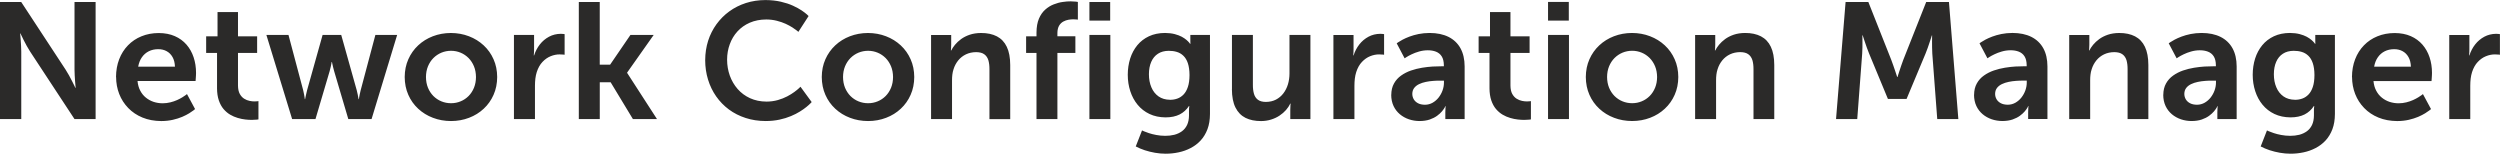
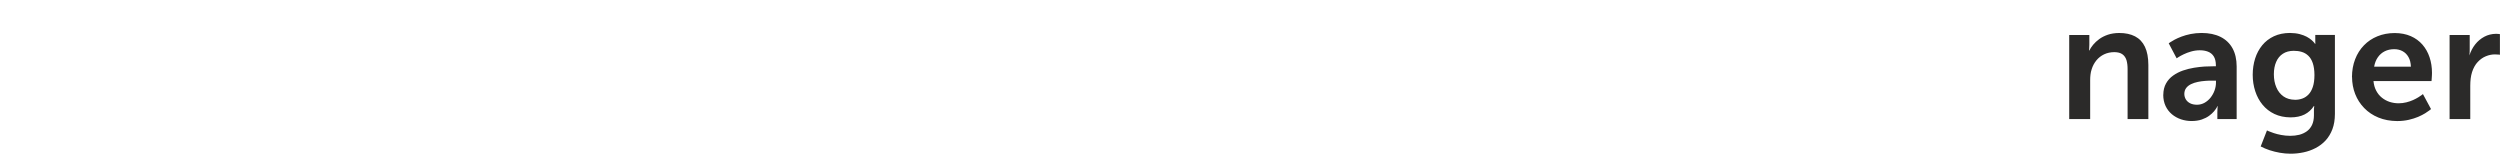
<svg xmlns="http://www.w3.org/2000/svg" xml:space="preserve" width="256.692mm" height="15.782mm" style="shape-rendering:geometricPrecision; text-rendering:geometricPrecision; image-rendering:optimizeQuality; fill-rule:evenodd; clip-rule:evenodd" viewBox="0 0 105.69 6.498">
  <defs>
    <style type="text/css">
   
    .fil0 {fill:#2B2A29;fill-rule:nonzero}
   
  </style>
  </defs>
  <g id="Layer_x0020_1">
    <g id="_260297712">
-       <path id="_260297832" class="fil0" d="M-0 5.034l0.899 0 0 -2.852c0,-0.076 -0.002,-0.156 -0.008,-0.244 -0.005,-0.087 -0.01,-0.17 -0.016,-0.25 -0.006,-0.079 -0.012,-0.144 -0.016,-0.194 -0.006,-0.051 -0.008,-0.078 -0.008,-0.079l0.014 0c0.001,0.001 0.013,0.028 0.038,0.079 0.024,0.052 0.057,0.117 0.096,0.198 0.041,0.079 0.085,0.163 0.132,0.25 0.049,0.087 0.096,0.167 0.144,0.241l1.875 2.852 0.892 0 0 -4.95 -0.892 0 0 2.859c0,0.074 0.003,0.156 0.008,0.243 0.005,0.088 0.01,0.171 0.016,0.25 0.007,0.08 0.012,0.145 0.017,0.195 0.005,0.051 0.007,0.077 0.007,0.079l-0.014 0c0,-0.002 -0.013,-0.028 -0.037,-0.08 -0.024,-0.051 -0.057,-0.116 -0.098,-0.196 -0.041,-0.079 -0.085,-0.163 -0.132,-0.25 -0.049,-0.087 -0.096,-0.167 -0.144,-0.241l-1.876 -2.859 -0.899 0 0 4.95zm4.908 -1.778c0.001,0.254 0.045,0.494 0.132,0.717 0.088,0.224 0.215,0.422 0.381,0.593 0.166,0.172 0.366,0.306 0.601,0.403 0.236,0.098 0.501,0.146 0.796,0.149 0.178,-0.001 0.34,-0.019 0.489,-0.053 0.148,-0.034 0.28,-0.076 0.396,-0.125 0.116,-0.05 0.215,-0.101 0.296,-0.151 0.08,-0.05 0.142,-0.092 0.184,-0.125 0.043,-0.035 0.064,-0.052 0.064,-0.053l-0.342 -0.634c0,0.001 -0.017,0.015 -0.051,0.041 -0.035,0.026 -0.083,0.058 -0.145,0.096 -0.062,0.038 -0.136,0.078 -0.221,0.116 -0.085,0.038 -0.179,0.071 -0.281,0.096 -0.103,0.026 -0.211,0.04 -0.327,0.041 -0.134,0 -0.26,-0.02 -0.382,-0.059 -0.122,-0.041 -0.231,-0.1 -0.329,-0.179 -0.098,-0.079 -0.178,-0.177 -0.239,-0.294 -0.063,-0.117 -0.101,-0.254 -0.116,-0.409l2.454 0c0,-0.001 0.001,-0.014 0.003,-0.038 0.002,-0.026 0.005,-0.056 0.007,-0.093 0.002,-0.037 0.005,-0.076 0.007,-0.113 0.002,-0.038 0.003,-0.071 0.003,-0.098 0,-0.237 -0.034,-0.457 -0.102,-0.661 -0.067,-0.203 -0.168,-0.382 -0.301,-0.536 -0.134,-0.153 -0.297,-0.273 -0.494,-0.359 -0.196,-0.086 -0.422,-0.13 -0.679,-0.131 -0.266,0.001 -0.509,0.046 -0.73,0.137 -0.22,0.089 -0.41,0.217 -0.571,0.383 -0.16,0.165 -0.285,0.361 -0.372,0.588 -0.088,0.228 -0.132,0.478 -0.134,0.753zm0.934 -0.439c0.028,-0.155 0.08,-0.286 0.157,-0.396 0.077,-0.11 0.173,-0.194 0.29,-0.253 0.117,-0.059 0.252,-0.089 0.403,-0.089 0.131,0 0.249,0.028 0.353,0.085 0.103,0.056 0.187,0.139 0.249,0.249 0.063,0.109 0.096,0.245 0.102,0.406l-1.555 0zm3.333 0.913c0.001,0.198 0.027,0.369 0.076,0.514 0.049,0.143 0.115,0.265 0.198,0.364 0.084,0.098 0.177,0.178 0.28,0.239 0.103,0.06 0.212,0.108 0.322,0.139 0.11,0.033 0.217,0.055 0.322,0.066 0.103,0.012 0.198,0.017 0.281,0.016 0.085,-0.001 0.151,-0.005 0.199,-0.01 0.048,-0.006 0.072,-0.009 0.073,-0.01l0 -0.774c-0.001,0.001 -0.015,0.003 -0.044,0.007 -0.028,0.005 -0.067,0.007 -0.116,0.007 -0.063,0.001 -0.134,-0.006 -0.213,-0.022 -0.079,-0.016 -0.157,-0.046 -0.231,-0.093 -0.074,-0.046 -0.136,-0.114 -0.185,-0.202 -0.049,-0.089 -0.074,-0.207 -0.076,-0.352l0 -1.38 0.809 0 0 -0.704 -0.809 0 0 -1.025 -0.865 0 0 1.025 -0.481 0 0 0.704 0.46 0 0 1.492zm3.172 1.304l0.99 0 0.6 -2.029c0.019,-0.064 0.034,-0.125 0.046,-0.184 0.013,-0.058 0.022,-0.106 0.028,-0.142 0.006,-0.037 0.009,-0.057 0.009,-0.058l0.014 0c0,0.001 0.003,0.021 0.012,0.058 0.007,0.036 0.017,0.084 0.031,0.142 0.013,0.058 0.029,0.12 0.048,0.184l0.6 2.029 0.983 0 1.081 -3.556 -0.92 0 -0.621 2.335c-0.016,0.064 -0.03,0.124 -0.042,0.182 -0.012,0.057 -0.02,0.103 -0.026,0.139 -0.006,0.036 -0.009,0.055 -0.009,0.056l-0.014 0c0,-0.001 -0.003,-0.02 -0.009,-0.056 -0.006,-0.036 -0.014,-0.083 -0.026,-0.139 -0.012,-0.058 -0.026,-0.118 -0.042,-0.182l-0.655 -2.335 -0.788 0 -0.655 2.335c-0.016,0.064 -0.03,0.124 -0.043,0.182 -0.013,0.057 -0.022,0.103 -0.03,0.139 -0.007,0.036 -0.01,0.055 -0.01,0.056l-0.014 0c0,-0.001 -0.002,-0.02 -0.007,-0.056 -0.005,-0.036 -0.013,-0.083 -0.023,-0.139 -0.01,-0.058 -0.023,-0.118 -0.039,-0.182l-0.621 -2.335 -0.934 0 1.088 3.556zm4.762 -1.778c0.002,0.274 0.052,0.525 0.153,0.753 0.1,0.227 0.239,0.423 0.418,0.588 0.179,0.166 0.386,0.294 0.623,0.383 0.236,0.091 0.492,0.136 0.765,0.137 0.272,-0.001 0.525,-0.046 0.761,-0.137 0.236,-0.089 0.442,-0.217 0.62,-0.383 0.178,-0.165 0.317,-0.361 0.417,-0.588 0.101,-0.228 0.152,-0.479 0.153,-0.753 -0.001,-0.273 -0.052,-0.523 -0.153,-0.749 -0.1,-0.227 -0.239,-0.423 -0.418,-0.589 -0.179,-0.166 -0.386,-0.294 -0.623,-0.385 -0.236,-0.091 -0.49,-0.137 -0.765,-0.138 -0.272,0.001 -0.525,0.048 -0.761,0.138 -0.235,0.091 -0.442,0.218 -0.62,0.385 -0.178,0.166 -0.317,0.363 -0.417,0.589 -0.101,0.227 -0.151,0.476 -0.153,0.749zm0.899 0c0.001,-0.165 0.029,-0.315 0.084,-0.45 0.056,-0.136 0.132,-0.252 0.229,-0.351 0.098,-0.098 0.21,-0.173 0.337,-0.227 0.128,-0.053 0.265,-0.081 0.41,-0.081 0.144,0 0.279,0.028 0.406,0.081 0.127,0.053 0.238,0.129 0.336,0.227 0.096,0.099 0.172,0.215 0.228,0.351 0.055,0.135 0.082,0.285 0.084,0.45 -0.001,0.166 -0.029,0.317 -0.084,0.453 -0.056,0.135 -0.131,0.252 -0.228,0.35 -0.098,0.098 -0.209,0.173 -0.336,0.225 -0.127,0.053 -0.261,0.08 -0.406,0.08 -0.145,0 -0.282,-0.027 -0.41,-0.08 -0.127,-0.052 -0.239,-0.128 -0.337,-0.225 -0.096,-0.098 -0.173,-0.215 -0.229,-0.35 -0.055,-0.136 -0.083,-0.287 -0.084,-0.453zm3.723 1.778l0.885 0 0 -1.408c0,-0.105 0.006,-0.206 0.017,-0.302 0.012,-0.098 0.031,-0.189 0.059,-0.277 0.058,-0.177 0.138,-0.32 0.242,-0.429 0.103,-0.11 0.22,-0.191 0.346,-0.242 0.127,-0.051 0.253,-0.077 0.381,-0.076 0.06,0 0.11,0.002 0.149,0.007 0.04,0.003 0.059,0.006 0.06,0.007l0 -0.871c-0.001,-0.001 -0.017,-0.003 -0.049,-0.007 -0.031,-0.005 -0.069,-0.007 -0.112,-0.007 -0.182,0.002 -0.349,0.043 -0.498,0.123 -0.151,0.081 -0.28,0.189 -0.388,0.327 -0.107,0.137 -0.188,0.292 -0.243,0.464l-0.014 0c0,-0.001 0.001,-0.013 0.003,-0.036 0.002,-0.023 0.005,-0.053 0.007,-0.091 0.002,-0.038 0.003,-0.08 0.003,-0.124l0 -0.614 -0.851 0 0 3.556zm2.74 0l0.885 0 0 -1.555 0.46 0 0.941 1.555 1.018 0 -1.262 -1.952 0 -0.014 1.122 -1.59 -0.983 0 -0.858 1.255 -0.439 0 0 -2.649 -0.885 0 0 4.95zm5.341 -2.496c0.001,0.293 0.041,0.568 0.121,0.827 0.08,0.26 0.194,0.496 0.344,0.71 0.15,0.214 0.33,0.399 0.539,0.554 0.21,0.155 0.446,0.275 0.708,0.359 0.261,0.085 0.544,0.128 0.847,0.129 0.21,-0.001 0.404,-0.021 0.582,-0.059 0.178,-0.038 0.339,-0.088 0.483,-0.149 0.144,-0.06 0.271,-0.124 0.38,-0.193 0.11,-0.069 0.202,-0.132 0.275,-0.193 0.074,-0.06 0.13,-0.11 0.167,-0.149 0.038,-0.038 0.057,-0.058 0.057,-0.059l-0.474 -0.648c0,0.001 -0.023,0.023 -0.067,0.065 -0.044,0.042 -0.108,0.094 -0.192,0.156 -0.083,0.062 -0.184,0.124 -0.301,0.186 -0.117,0.062 -0.25,0.114 -0.397,0.156 -0.148,0.042 -0.307,0.064 -0.479,0.065 -0.259,-0.002 -0.49,-0.05 -0.696,-0.144 -0.205,-0.094 -0.38,-0.224 -0.524,-0.388 -0.144,-0.165 -0.254,-0.353 -0.331,-0.565 -0.076,-0.213 -0.114,-0.437 -0.115,-0.674 0,-0.232 0.038,-0.45 0.113,-0.654 0.074,-0.205 0.182,-0.385 0.324,-0.541 0.143,-0.157 0.317,-0.28 0.522,-0.37 0.206,-0.089 0.439,-0.135 0.701,-0.136 0.158,0.001 0.306,0.02 0.443,0.055 0.138,0.035 0.263,0.078 0.374,0.129 0.11,0.052 0.207,0.103 0.287,0.155 0.079,0.052 0.141,0.095 0.184,0.13 0.043,0.035 0.065,0.053 0.065,0.055l0.432 -0.669c0,-0.002 -0.024,-0.026 -0.074,-0.071 -0.049,-0.044 -0.123,-0.101 -0.221,-0.167 -0.099,-0.066 -0.221,-0.134 -0.367,-0.2 -0.146,-0.067 -0.317,-0.123 -0.511,-0.168 -0.194,-0.044 -0.411,-0.069 -0.653,-0.07 -0.293,0.001 -0.567,0.043 -0.824,0.125 -0.258,0.084 -0.492,0.201 -0.702,0.354 -0.21,0.152 -0.39,0.334 -0.543,0.544 -0.152,0.21 -0.27,0.443 -0.352,0.698 -0.081,0.256 -0.123,0.528 -0.124,0.816zm4.929 0.718c0.002,0.274 0.052,0.525 0.153,0.753 0.1,0.227 0.239,0.423 0.418,0.588 0.179,0.166 0.386,0.294 0.623,0.383 0.236,0.091 0.492,0.136 0.765,0.137 0.272,-0.001 0.525,-0.046 0.761,-0.137 0.236,-0.089 0.442,-0.217 0.62,-0.383 0.178,-0.165 0.317,-0.361 0.417,-0.588 0.101,-0.228 0.152,-0.479 0.153,-0.753 -0.001,-0.273 -0.052,-0.523 -0.153,-0.749 -0.1,-0.227 -0.239,-0.423 -0.418,-0.589 -0.179,-0.166 -0.386,-0.294 -0.623,-0.385 -0.236,-0.091 -0.49,-0.137 -0.765,-0.138 -0.272,0.001 -0.525,0.048 -0.761,0.138 -0.235,0.091 -0.442,0.218 -0.62,0.385 -0.178,0.166 -0.317,0.363 -0.417,0.589 -0.101,0.227 -0.151,0.476 -0.153,0.749zm0.899 0c0.001,-0.165 0.029,-0.315 0.084,-0.45 0.056,-0.136 0.132,-0.252 0.229,-0.351 0.098,-0.098 0.21,-0.173 0.337,-0.227 0.128,-0.053 0.265,-0.081 0.41,-0.081 0.144,0 0.279,0.028 0.406,0.081 0.127,0.053 0.238,0.129 0.336,0.227 0.096,0.099 0.172,0.215 0.228,0.351 0.055,0.135 0.082,0.285 0.084,0.45 -0.001,0.166 -0.029,0.317 -0.084,0.453 -0.056,0.135 -0.131,0.252 -0.228,0.35 -0.098,0.098 -0.209,0.173 -0.336,0.225 -0.127,0.053 -0.261,0.08 -0.406,0.08 -0.145,0 -0.282,-0.027 -0.41,-0.08 -0.127,-0.052 -0.239,-0.128 -0.337,-0.225 -0.096,-0.098 -0.173,-0.215 -0.229,-0.35 -0.055,-0.136 -0.083,-0.287 -0.084,-0.453zm3.723 1.778l0.885 0 0 -1.631c0,-0.084 0.003,-0.165 0.013,-0.245 0.009,-0.079 0.026,-0.156 0.05,-0.229 0.044,-0.143 0.112,-0.268 0.201,-0.378 0.089,-0.108 0.198,-0.193 0.325,-0.254 0.128,-0.06 0.271,-0.092 0.429,-0.093 0.15,0.001 0.266,0.031 0.347,0.092 0.082,0.06 0.139,0.144 0.172,0.253 0.031,0.108 0.046,0.235 0.045,0.38l0 2.106 0.878 0 0 -2.287c-0.001,-0.313 -0.049,-0.569 -0.145,-0.769 -0.095,-0.2 -0.235,-0.346 -0.418,-0.442 -0.184,-0.095 -0.407,-0.143 -0.67,-0.142 -0.179,0.001 -0.339,0.026 -0.479,0.073 -0.139,0.048 -0.261,0.109 -0.364,0.184 -0.103,0.076 -0.189,0.156 -0.259,0.241 -0.069,0.085 -0.122,0.165 -0.16,0.242l-0.014 0c0,-0.002 0.002,-0.027 0.007,-0.072 0.003,-0.046 0.006,-0.103 0.007,-0.172l0 -0.411 -0.851 0 0 3.556zm4.455 0l0.885 0 0 -2.796 0.76 0 0 -0.704 -0.76 0 0 -0.139c0.001,-0.128 0.026,-0.231 0.071,-0.308 0.046,-0.078 0.106,-0.136 0.177,-0.175 0.071,-0.038 0.145,-0.065 0.223,-0.078 0.078,-0.013 0.149,-0.019 0.213,-0.017 0.053,0 0.096,0.002 0.13,0.007 0.033,0.003 0.05,0.006 0.051,0.007l0 -0.746c-0.001,-0.005 -0.029,-0.009 -0.083,-0.016 -0.053,-0.007 -0.125,-0.01 -0.217,-0.012 -0.101,-0.001 -0.215,0.007 -0.34,0.026 -0.127,0.017 -0.254,0.052 -0.383,0.103 -0.13,0.05 -0.249,0.124 -0.358,0.222 -0.11,0.098 -0.198,0.225 -0.265,0.382 -0.067,0.158 -0.101,0.353 -0.103,0.585l0 0.16 -0.439 0 0 0.704 0.439 0 0 2.796zm2.238 -4.162l0.878 0 0 -0.788 -0.878 0 0 0.788zm0 4.162l0.885 0 0 -3.556 -0.885 0 0 3.556zm2.224 0.481l-0.265 0.676c0.115,0.06 0.242,0.114 0.38,0.16 0.138,0.045 0.282,0.081 0.432,0.107 0.15,0.026 0.3,0.04 0.45,0.04 0.187,0 0.371,-0.019 0.551,-0.058 0.181,-0.038 0.351,-0.099 0.51,-0.182 0.159,-0.083 0.3,-0.189 0.422,-0.321 0.122,-0.132 0.217,-0.291 0.287,-0.475 0.07,-0.186 0.105,-0.4 0.106,-0.644l0 -3.34 -0.83 0 0 0.272c0,0.028 0.001,0.051 0.003,0.07 0.002,0.017 0.003,0.027 0.003,0.028l-0.021 0c0,-0.001 -0.012,-0.017 -0.035,-0.048 -0.024,-0.03 -0.062,-0.067 -0.113,-0.112 -0.051,-0.045 -0.118,-0.089 -0.2,-0.135 -0.083,-0.044 -0.182,-0.081 -0.299,-0.112 -0.116,-0.03 -0.252,-0.046 -0.407,-0.048 -0.257,0.001 -0.482,0.048 -0.679,0.139 -0.196,0.092 -0.36,0.218 -0.494,0.38 -0.132,0.162 -0.234,0.35 -0.301,0.562 -0.067,0.214 -0.102,0.444 -0.102,0.689 0,0.245 0.036,0.476 0.107,0.693 0.07,0.216 0.173,0.407 0.31,0.573 0.136,0.165 0.303,0.295 0.501,0.389 0.198,0.094 0.424,0.142 0.679,0.144 0.236,0 0.433,-0.042 0.595,-0.123 0.16,-0.081 0.292,-0.201 0.395,-0.358l0.014 0c0,0.001 -0.001,0.01 -0.003,0.03 -0.002,0.02 -0.005,0.043 -0.007,0.072 -0.002,0.029 -0.003,0.057 -0.003,0.086l0 0.209c-0.001,0.158 -0.028,0.293 -0.08,0.403 -0.052,0.11 -0.125,0.199 -0.217,0.267 -0.093,0.067 -0.2,0.117 -0.32,0.149 -0.121,0.03 -0.25,0.045 -0.387,0.045 -0.135,-0.001 -0.261,-0.013 -0.38,-0.036 -0.119,-0.022 -0.223,-0.049 -0.313,-0.079 -0.091,-0.03 -0.162,-0.056 -0.213,-0.079 -0.051,-0.023 -0.077,-0.035 -0.078,-0.036zm1.185 -1.297c-0.191,-0.002 -0.353,-0.049 -0.486,-0.142 -0.132,-0.093 -0.234,-0.221 -0.302,-0.383 -0.07,-0.162 -0.105,-0.346 -0.105,-0.555 0,-0.201 0.033,-0.375 0.098,-0.523 0.065,-0.149 0.159,-0.263 0.284,-0.344 0.124,-0.081 0.277,-0.122 0.456,-0.123 0.121,-0.001 0.235,0.014 0.34,0.046 0.106,0.031 0.199,0.086 0.279,0.163 0.081,0.077 0.144,0.181 0.189,0.314 0.045,0.134 0.069,0.301 0.07,0.502 -0.001,0.2 -0.023,0.367 -0.069,0.502 -0.045,0.135 -0.106,0.242 -0.184,0.322 -0.077,0.079 -0.165,0.137 -0.263,0.171 -0.098,0.035 -0.201,0.052 -0.308,0.051zm2.615 -0.453c0.001,0.322 0.051,0.582 0.151,0.781 0.1,0.2 0.242,0.345 0.425,0.437 0.184,0.091 0.403,0.136 0.658,0.135 0.152,-0.001 0.294,-0.022 0.424,-0.064 0.131,-0.041 0.25,-0.096 0.356,-0.167 0.106,-0.07 0.196,-0.149 0.273,-0.236 0.077,-0.088 0.137,-0.179 0.181,-0.272l0.014 0c0,0.001 -0.002,0.026 -0.007,0.073 -0.003,0.046 -0.006,0.106 -0.007,0.178l0 0.404 0.851 0 0 -3.556 -0.885 0 0 1.631c0,0.16 -0.022,0.311 -0.065,0.456 -0.044,0.143 -0.108,0.271 -0.193,0.382 -0.085,0.112 -0.189,0.199 -0.313,0.264 -0.123,0.064 -0.266,0.096 -0.426,0.098 -0.145,-0.001 -0.258,-0.031 -0.338,-0.092 -0.08,-0.06 -0.136,-0.145 -0.167,-0.253 -0.031,-0.108 -0.046,-0.235 -0.045,-0.38l0 -2.106 -0.885 0 0 2.287zm4.295 1.269l0.885 0 0 -1.408c0,-0.105 0.006,-0.206 0.017,-0.302 0.012,-0.098 0.031,-0.189 0.059,-0.277 0.058,-0.177 0.138,-0.32 0.242,-0.429 0.103,-0.11 0.22,-0.191 0.346,-0.242 0.127,-0.051 0.253,-0.077 0.381,-0.076 0.06,0 0.11,0.002 0.149,0.007 0.04,0.003 0.059,0.006 0.06,0.007l0 -0.871c-0.001,-0.001 -0.017,-0.003 -0.049,-0.007 -0.031,-0.005 -0.069,-0.007 -0.112,-0.007 -0.182,0.002 -0.349,0.043 -0.498,0.123 -0.151,0.081 -0.28,0.189 -0.388,0.327 -0.107,0.137 -0.188,0.292 -0.243,0.464l-0.014 0c0,-0.001 0.001,-0.013 0.003,-0.036 0.002,-0.023 0.005,-0.053 0.007,-0.091 0.002,-0.038 0.003,-0.08 0.003,-0.124l0 -0.614 -0.851 0 0 3.556zm2.44 -1.025c0.001,0.178 0.035,0.336 0.099,0.473 0.065,0.138 0.155,0.253 0.266,0.347 0.113,0.095 0.241,0.166 0.385,0.215 0.145,0.049 0.296,0.073 0.457,0.073 0.161,-0.002 0.302,-0.023 0.424,-0.065 0.121,-0.042 0.223,-0.094 0.308,-0.156 0.085,-0.062 0.152,-0.124 0.205,-0.186 0.051,-0.062 0.089,-0.114 0.113,-0.156 0.022,-0.042 0.034,-0.064 0.031,-0.065l0.014 0c0,0.002 -0.002,0.027 -0.007,0.073 -0.003,0.048 -0.006,0.107 -0.007,0.178l0 0.293 0.816 0 0 -2.224c-0.001,-0.301 -0.059,-0.557 -0.175,-0.767 -0.116,-0.21 -0.285,-0.371 -0.504,-0.481 -0.22,-0.11 -0.486,-0.166 -0.798,-0.167 -0.169,0.001 -0.325,0.016 -0.469,0.045 -0.143,0.029 -0.272,0.066 -0.386,0.109 -0.114,0.043 -0.211,0.087 -0.292,0.13 -0.08,0.043 -0.141,0.079 -0.184,0.109 -0.042,0.029 -0.064,0.044 -0.064,0.045l0.335 0.634c0.001,-0.002 0.028,-0.02 0.081,-0.053 0.052,-0.034 0.124,-0.073 0.216,-0.117 0.091,-0.044 0.195,-0.084 0.311,-0.117 0.116,-0.034 0.239,-0.052 0.367,-0.053 0.131,-0.001 0.249,0.019 0.351,0.059 0.102,0.04 0.184,0.106 0.242,0.198 0.059,0.092 0.089,0.216 0.091,0.371l0 0.049 -0.118 0c-0.099,-0.001 -0.217,0.002 -0.357,0.01 -0.139,0.008 -0.288,0.026 -0.446,0.051 -0.158,0.026 -0.314,0.065 -0.467,0.117 -0.153,0.053 -0.293,0.124 -0.418,0.213 -0.125,0.088 -0.227,0.2 -0.301,0.334 -0.076,0.134 -0.114,0.294 -0.116,0.481zm0.892 -0.042c0.001,-0.099 0.028,-0.181 0.08,-0.249 0.051,-0.066 0.121,-0.121 0.207,-0.162 0.086,-0.042 0.181,-0.072 0.286,-0.094 0.103,-0.021 0.209,-0.036 0.315,-0.043 0.107,-0.008 0.206,-0.012 0.297,-0.01l0.153 0 0 0.084c0,0.109 -0.02,0.218 -0.059,0.329 -0.039,0.109 -0.095,0.209 -0.166,0.301 -0.072,0.091 -0.157,0.164 -0.254,0.22 -0.098,0.055 -0.205,0.084 -0.322,0.085 -0.121,-0.001 -0.221,-0.023 -0.3,-0.066 -0.08,-0.043 -0.139,-0.1 -0.179,-0.17 -0.038,-0.069 -0.058,-0.144 -0.058,-0.224zm3.263 -0.237c0.001,0.198 0.027,0.369 0.076,0.514 0.049,0.143 0.115,0.265 0.198,0.364 0.084,0.098 0.177,0.178 0.28,0.239 0.103,0.06 0.212,0.108 0.322,0.139 0.11,0.033 0.217,0.055 0.322,0.066 0.103,0.012 0.198,0.017 0.281,0.016 0.085,-0.001 0.151,-0.005 0.199,-0.01 0.048,-0.006 0.072,-0.009 0.073,-0.01l0 -0.774c-0.001,0.001 -0.015,0.003 -0.044,0.007 -0.028,0.005 -0.067,0.007 -0.116,0.007 -0.063,0.001 -0.134,-0.006 -0.213,-0.022 -0.079,-0.016 -0.157,-0.046 -0.231,-0.093 -0.074,-0.046 -0.136,-0.114 -0.185,-0.202 -0.049,-0.089 -0.074,-0.207 -0.076,-0.352l0 -1.38 0.809 0 0 -0.704 -0.809 0 0 -1.025 -0.865 0 0 1.025 -0.481 0 0 0.704 0.46 0 0 1.492zm2.475 -2.859l0.878 0 0 -0.788 -0.878 0 0 0.788zm0 4.162l0.885 0 0 -3.556 -0.885 0 0 3.556zm1.597 -1.778c0.002,0.274 0.052,0.525 0.153,0.753 0.1,0.227 0.239,0.423 0.418,0.588 0.179,0.166 0.386,0.294 0.623,0.383 0.236,0.091 0.492,0.136 0.765,0.137 0.272,-0.001 0.525,-0.046 0.761,-0.137 0.236,-0.089 0.442,-0.217 0.62,-0.383 0.178,-0.165 0.317,-0.361 0.417,-0.588 0.101,-0.228 0.152,-0.479 0.153,-0.753 -0.001,-0.273 -0.052,-0.523 -0.153,-0.749 -0.1,-0.227 -0.239,-0.423 -0.418,-0.589 -0.179,-0.166 -0.386,-0.294 -0.623,-0.385 -0.236,-0.091 -0.49,-0.137 -0.765,-0.138 -0.272,0.001 -0.525,0.048 -0.761,0.138 -0.235,0.091 -0.442,0.218 -0.62,0.385 -0.178,0.166 -0.317,0.363 -0.417,0.589 -0.101,0.227 -0.151,0.476 -0.153,0.749zm0.899 0c0.001,-0.165 0.029,-0.315 0.084,-0.45 0.056,-0.136 0.132,-0.252 0.229,-0.351 0.098,-0.098 0.21,-0.173 0.337,-0.227 0.128,-0.053 0.265,-0.081 0.41,-0.081 0.144,0 0.279,0.028 0.406,0.081 0.127,0.053 0.238,0.129 0.336,0.227 0.096,0.099 0.172,0.215 0.228,0.351 0.055,0.135 0.082,0.285 0.084,0.45 -0.001,0.166 -0.029,0.317 -0.084,0.453 -0.056,0.135 -0.131,0.252 -0.228,0.35 -0.098,0.098 -0.209,0.173 -0.336,0.225 -0.127,0.053 -0.261,0.08 -0.406,0.08 -0.145,0 -0.282,-0.027 -0.41,-0.08 -0.127,-0.052 -0.239,-0.128 -0.337,-0.225 -0.096,-0.098 -0.173,-0.215 -0.229,-0.35 -0.055,-0.136 -0.083,-0.287 -0.084,-0.453zm3.723 1.778l0.885 0 0 -1.631c0,-0.084 0.003,-0.165 0.013,-0.245 0.009,-0.079 0.026,-0.156 0.05,-0.229 0.044,-0.143 0.112,-0.268 0.201,-0.378 0.089,-0.108 0.198,-0.193 0.325,-0.254 0.128,-0.06 0.271,-0.092 0.429,-0.093 0.15,0.001 0.266,0.031 0.347,0.092 0.082,0.06 0.139,0.144 0.172,0.253 0.031,0.108 0.046,0.235 0.045,0.38l0 2.106 0.878 0 0 -2.287c-0.001,-0.313 -0.049,-0.569 -0.145,-0.769 -0.095,-0.2 -0.235,-0.346 -0.418,-0.442 -0.184,-0.095 -0.407,-0.143 -0.67,-0.142 -0.179,0.001 -0.339,0.026 -0.479,0.073 -0.139,0.048 -0.261,0.109 -0.364,0.184 -0.103,0.076 -0.189,0.156 -0.259,0.241 -0.069,0.085 -0.122,0.165 -0.16,0.242l-0.014 0c0,-0.002 0.002,-0.027 0.007,-0.072 0.003,-0.046 0.006,-0.103 0.007,-0.172l0 -0.411 -0.851 0 0 3.556zm5.954 0l0.899 0 0.209 -2.768c0.005,-0.084 0.008,-0.17 0.01,-0.259 0.001,-0.089 0.001,-0.173 0.001,-0.251 -0.001,-0.078 -0.001,-0.141 -0.002,-0.189 -0.001,-0.048 -0.002,-0.073 -0.002,-0.074l0.014 0c0,0.002 0.009,0.029 0.026,0.08 0.017,0.052 0.04,0.119 0.066,0.2 0.027,0.08 0.056,0.165 0.087,0.252 0.033,0.088 0.063,0.168 0.093,0.242l0.795 1.917 0.788 0 0.802 -1.917c0.03,-0.073 0.06,-0.153 0.092,-0.241 0.03,-0.087 0.059,-0.171 0.085,-0.25 0.027,-0.08 0.048,-0.145 0.064,-0.196 0.016,-0.052 0.024,-0.079 0.024,-0.08l0.014 0c0,0.001 -0.001,0.026 -0.002,0.073 0,0.049 -0.001,0.11 -0.002,0.187 0,0.077 0,0.16 0.002,0.249 0.001,0.088 0.005,0.174 0.009,0.258l0.209 2.768 0.892 0 -0.397 -4.95 -0.962 0 -0.969 2.447c-0.028,0.074 -0.057,0.153 -0.085,0.237 -0.029,0.083 -0.055,0.162 -0.079,0.236 -0.024,0.073 -0.043,0.134 -0.058,0.18 -0.014,0.046 -0.022,0.071 -0.022,0.072l-0.014 0c0,-0.001 -0.008,-0.026 -0.023,-0.072 -0.015,-0.046 -0.036,-0.107 -0.06,-0.18 -0.024,-0.074 -0.052,-0.153 -0.081,-0.236 -0.029,-0.084 -0.058,-0.163 -0.086,-0.237l-0.969 -2.447 -0.962 0 -0.404 4.95zm5.836 -1.025c0.001,0.178 0.035,0.336 0.099,0.473 0.065,0.138 0.155,0.253 0.266,0.347 0.113,0.095 0.241,0.166 0.385,0.215 0.145,0.049 0.296,0.073 0.457,0.073 0.161,-0.002 0.302,-0.023 0.424,-0.065 0.121,-0.042 0.223,-0.094 0.308,-0.156 0.085,-0.062 0.152,-0.124 0.205,-0.186 0.051,-0.062 0.089,-0.114 0.113,-0.156 0.022,-0.042 0.034,-0.064 0.031,-0.065l0.014 0c0,0.002 -0.002,0.027 -0.007,0.073 -0.003,0.048 -0.006,0.107 -0.007,0.178l0 0.293 0.816 0 0 -2.224c-0.001,-0.301 -0.059,-0.557 -0.175,-0.767 -0.116,-0.21 -0.285,-0.371 -0.504,-0.481 -0.22,-0.11 -0.486,-0.166 -0.798,-0.167 -0.169,0.001 -0.325,0.016 -0.469,0.045 -0.143,0.029 -0.272,0.066 -0.386,0.109 -0.114,0.043 -0.211,0.087 -0.292,0.13 -0.08,0.043 -0.141,0.079 -0.184,0.109 -0.042,0.029 -0.064,0.044 -0.064,0.045l0.335 0.634c0.001,-0.002 0.028,-0.02 0.081,-0.053 0.052,-0.034 0.124,-0.073 0.216,-0.117 0.091,-0.044 0.195,-0.084 0.311,-0.117 0.116,-0.034 0.239,-0.052 0.367,-0.053 0.131,-0.001 0.249,0.019 0.351,0.059 0.102,0.04 0.184,0.106 0.242,0.198 0.059,0.092 0.089,0.216 0.091,0.371l0 0.049 -0.118 0c-0.099,-0.001 -0.217,0.002 -0.357,0.01 -0.139,0.008 -0.288,0.026 -0.446,0.051 -0.158,0.026 -0.314,0.065 -0.467,0.117 -0.153,0.053 -0.293,0.124 -0.418,0.213 -0.125,0.088 -0.227,0.2 -0.301,0.334 -0.076,0.134 -0.114,0.294 -0.116,0.481zm0.892 -0.042c0.001,-0.099 0.028,-0.181 0.08,-0.249 0.051,-0.066 0.121,-0.121 0.207,-0.162 0.086,-0.042 0.181,-0.072 0.286,-0.094 0.103,-0.021 0.209,-0.036 0.315,-0.043 0.107,-0.008 0.206,-0.012 0.297,-0.01l0.153 0 0 0.084c0,0.109 -0.02,0.218 -0.059,0.329 -0.039,0.109 -0.095,0.209 -0.166,0.301 -0.072,0.091 -0.157,0.164 -0.254,0.22 -0.098,0.055 -0.205,0.084 -0.322,0.085 -0.121,-0.001 -0.221,-0.023 -0.3,-0.066 -0.08,-0.043 -0.139,-0.1 -0.179,-0.17 -0.038,-0.069 -0.058,-0.144 -0.058,-0.224z" />
-       <path id="_260297760" class="fil0" d="M87.479 5.034l0.885 0 0 -1.631c0,-0.084 0.003,-0.165 0.013,-0.245 0.009,-0.079 0.026,-0.156 0.05,-0.229 0.044,-0.143 0.112,-0.268 0.201,-0.378 0.089,-0.108 0.198,-0.193 0.325,-0.254 0.128,-0.06 0.271,-0.092 0.429,-0.093 0.15,0.001 0.266,0.031 0.347,0.092 0.082,0.06 0.139,0.144 0.172,0.253 0.031,0.108 0.046,0.235 0.045,0.38l0 2.106 0.878 0 0 -2.287c-0.001,-0.313 -0.049,-0.569 -0.145,-0.769 -0.095,-0.2 -0.235,-0.346 -0.418,-0.442 -0.184,-0.095 -0.407,-0.143 -0.67,-0.142 -0.179,0.001 -0.339,0.026 -0.479,0.073 -0.139,0.048 -0.261,0.109 -0.364,0.184 -0.103,0.076 -0.189,0.156 -0.259,0.241 -0.069,0.085 -0.122,0.165 -0.16,0.242l-0.014 0c0,-0.002 0.002,-0.027 0.007,-0.072 0.003,-0.046 0.006,-0.103 0.007,-0.172l0 -0.411 -0.851 0 0 3.556zm3.974 -1.025c0.001,0.178 0.035,0.336 0.099,0.473 0.065,0.138 0.155,0.253 0.266,0.347 0.113,0.095 0.241,0.166 0.385,0.215 0.145,0.049 0.296,0.073 0.457,0.073 0.161,-0.002 0.302,-0.023 0.424,-0.065 0.121,-0.042 0.223,-0.094 0.308,-0.156 0.085,-0.062 0.152,-0.124 0.205,-0.186 0.051,-0.062 0.089,-0.114 0.113,-0.156 0.022,-0.042 0.034,-0.064 0.031,-0.065l0.014 0c0,0.002 -0.002,0.027 -0.007,0.073 -0.003,0.048 -0.006,0.107 -0.007,0.178l0 0.293 0.816 0 0 -2.224c-0.001,-0.301 -0.059,-0.557 -0.175,-0.767 -0.116,-0.21 -0.285,-0.371 -0.504,-0.481 -0.22,-0.11 -0.486,-0.166 -0.798,-0.167 -0.169,0.001 -0.325,0.016 -0.469,0.045 -0.143,0.029 -0.272,0.066 -0.386,0.109 -0.114,0.043 -0.211,0.087 -0.292,0.13 -0.08,0.043 -0.141,0.079 -0.184,0.109 -0.042,0.029 -0.064,0.044 -0.064,0.045l0.335 0.634c0.001,-0.002 0.028,-0.02 0.081,-0.053 0.052,-0.034 0.124,-0.073 0.216,-0.117 0.091,-0.044 0.195,-0.084 0.311,-0.117 0.116,-0.034 0.239,-0.052 0.367,-0.053 0.131,-0.001 0.249,0.019 0.351,0.059 0.102,0.04 0.184,0.106 0.242,0.198 0.059,0.092 0.089,0.216 0.091,0.371l0 0.049 -0.118 0c-0.099,-0.001 -0.217,0.002 -0.357,0.01 -0.139,0.008 -0.288,0.026 -0.446,0.051 -0.158,0.026 -0.314,0.065 -0.467,0.117 -0.153,0.053 -0.293,0.124 -0.418,0.213 -0.125,0.088 -0.227,0.2 -0.301,0.334 -0.076,0.134 -0.114,0.294 -0.116,0.481zm0.892 -0.042c0.001,-0.099 0.028,-0.181 0.08,-0.249 0.051,-0.066 0.121,-0.121 0.207,-0.162 0.086,-0.042 0.181,-0.072 0.286,-0.094 0.103,-0.021 0.209,-0.036 0.315,-0.043 0.107,-0.008 0.206,-0.012 0.297,-0.01l0.153 0 0 0.084c0,0.109 -0.02,0.218 -0.059,0.329 -0.039,0.109 -0.095,0.209 -0.166,0.301 -0.072,0.091 -0.157,0.164 -0.254,0.22 -0.098,0.055 -0.205,0.084 -0.322,0.085 -0.121,-0.001 -0.221,-0.023 -0.3,-0.066 -0.08,-0.043 -0.139,-0.1 -0.179,-0.17 -0.038,-0.069 -0.058,-0.144 -0.058,-0.224zm3.493 1.548l-0.265 0.676c0.115,0.06 0.242,0.114 0.38,0.16 0.138,0.045 0.282,0.081 0.432,0.107 0.15,0.026 0.3,0.04 0.45,0.04 0.187,0 0.371,-0.019 0.551,-0.058 0.181,-0.038 0.351,-0.099 0.51,-0.182 0.159,-0.083 0.3,-0.189 0.422,-0.321 0.122,-0.132 0.217,-0.291 0.287,-0.475 0.07,-0.186 0.105,-0.4 0.106,-0.644l0 -3.34 -0.83 0 0 0.272c0,0.028 0.001,0.051 0.003,0.07 0.002,0.017 0.003,0.027 0.003,0.028l-0.021 0c0,-0.001 -0.012,-0.017 -0.035,-0.048 -0.024,-0.03 -0.062,-0.067 -0.113,-0.112 -0.051,-0.045 -0.118,-0.089 -0.2,-0.135 -0.083,-0.044 -0.182,-0.081 -0.299,-0.112 -0.116,-0.03 -0.252,-0.046 -0.407,-0.048 -0.257,0.001 -0.482,0.048 -0.679,0.139 -0.196,0.092 -0.36,0.218 -0.494,0.38 -0.132,0.162 -0.234,0.35 -0.301,0.562 -0.067,0.214 -0.102,0.444 -0.102,0.689 0,0.245 0.036,0.476 0.107,0.693 0.07,0.216 0.173,0.407 0.31,0.573 0.136,0.165 0.303,0.295 0.501,0.389 0.198,0.094 0.424,0.142 0.679,0.144 0.236,0 0.433,-0.042 0.595,-0.123 0.16,-0.081 0.292,-0.201 0.395,-0.358l0.014 0c0,0.001 -0.001,0.01 -0.003,0.03 -0.002,0.02 -0.005,0.043 -0.007,0.072 -0.002,0.029 -0.003,0.057 -0.003,0.086l0 0.209c-0.001,0.158 -0.028,0.293 -0.08,0.403 -0.052,0.11 -0.125,0.199 -0.217,0.267 -0.093,0.067 -0.2,0.117 -0.32,0.149 -0.121,0.03 -0.25,0.045 -0.387,0.045 -0.135,-0.001 -0.261,-0.013 -0.38,-0.036 -0.119,-0.022 -0.223,-0.049 -0.313,-0.079 -0.091,-0.03 -0.162,-0.056 -0.213,-0.079 -0.051,-0.023 -0.077,-0.035 -0.078,-0.036zm1.185 -1.297c-0.191,-0.002 -0.353,-0.049 -0.486,-0.142 -0.132,-0.093 -0.234,-0.221 -0.302,-0.383 -0.07,-0.162 -0.105,-0.346 -0.105,-0.555 0,-0.201 0.033,-0.375 0.098,-0.523 0.065,-0.149 0.159,-0.263 0.284,-0.344 0.124,-0.081 0.277,-0.122 0.456,-0.123 0.121,-0.001 0.235,0.014 0.34,0.046 0.106,0.031 0.199,0.086 0.279,0.163 0.081,0.077 0.144,0.181 0.189,0.314 0.045,0.134 0.069,0.301 0.07,0.502 -0.001,0.2 -0.023,0.367 -0.069,0.502 -0.045,0.135 -0.106,0.242 -0.184,0.322 -0.077,0.079 -0.165,0.137 -0.263,0.171 -0.098,0.035 -0.201,0.052 -0.308,0.051zm2.412 -0.962c0.001,0.254 0.045,0.494 0.132,0.717 0.088,0.224 0.215,0.422 0.381,0.593 0.166,0.172 0.366,0.306 0.601,0.403 0.236,0.098 0.501,0.146 0.796,0.149 0.178,-0.001 0.34,-0.019 0.489,-0.053 0.148,-0.034 0.28,-0.076 0.396,-0.125 0.116,-0.05 0.215,-0.101 0.296,-0.151 0.08,-0.05 0.142,-0.092 0.184,-0.125 0.043,-0.035 0.064,-0.052 0.064,-0.053l-0.342 -0.634c0,0.001 -0.017,0.015 -0.051,0.041 -0.035,0.026 -0.083,0.058 -0.145,0.096 -0.062,0.038 -0.136,0.078 -0.221,0.116 -0.085,0.038 -0.179,0.071 -0.281,0.096 -0.103,0.026 -0.211,0.04 -0.327,0.041 -0.134,0 -0.26,-0.02 -0.382,-0.059 -0.122,-0.041 -0.231,-0.1 -0.329,-0.179 -0.098,-0.079 -0.178,-0.177 -0.239,-0.294 -0.063,-0.117 -0.101,-0.254 -0.116,-0.409l2.454 0c0,-0.001 0.001,-0.014 0.003,-0.038 0.002,-0.026 0.005,-0.056 0.007,-0.093 0.002,-0.037 0.005,-0.076 0.007,-0.113 0.002,-0.038 0.003,-0.071 0.003,-0.098 0,-0.237 -0.034,-0.457 -0.102,-0.661 -0.067,-0.203 -0.168,-0.382 -0.301,-0.536 -0.134,-0.153 -0.297,-0.273 -0.494,-0.359 -0.196,-0.086 -0.422,-0.13 -0.679,-0.131 -0.266,0.001 -0.509,0.046 -0.73,0.137 -0.22,0.089 -0.41,0.217 -0.571,0.383 -0.16,0.165 -0.285,0.361 -0.372,0.588 -0.088,0.228 -0.132,0.478 -0.134,0.753zm0.934 -0.439c0.028,-0.155 0.08,-0.286 0.157,-0.396 0.077,-0.11 0.173,-0.194 0.29,-0.253 0.117,-0.059 0.252,-0.089 0.403,-0.089 0.131,0 0.249,0.028 0.353,0.085 0.103,0.056 0.187,0.139 0.249,0.249 0.063,0.109 0.096,0.245 0.102,0.406l-1.555 0zm3.179 2.217l0.885 0 0 -1.408c0,-0.105 0.006,-0.206 0.017,-0.302 0.012,-0.098 0.031,-0.189 0.059,-0.277 0.058,-0.177 0.138,-0.32 0.242,-0.429 0.103,-0.11 0.22,-0.191 0.346,-0.242 0.127,-0.051 0.253,-0.077 0.381,-0.076 0.06,0 0.11,0.002 0.149,0.007 0.04,0.003 0.059,0.006 0.06,0.007l0 -0.871c-0.001,-0.001 -0.017,-0.003 -0.049,-0.007 -0.031,-0.005 -0.069,-0.007 -0.112,-0.007 -0.182,0.002 -0.349,0.043 -0.498,0.123 -0.151,0.081 -0.28,0.189 -0.388,0.327 -0.107,0.137 -0.188,0.292 -0.243,0.464l-0.014 0c0,-0.001 0.001,-0.013 0.003,-0.036 0.002,-0.023 0.005,-0.053 0.007,-0.091 0.002,-0.038 0.003,-0.08 0.003,-0.124l0 -0.614 -0.851 0 0 3.556z" />
+       <path id="_260297760" class="fil0" d="M87.479 5.034l0.885 0 0 -1.631c0,-0.084 0.003,-0.165 0.013,-0.245 0.009,-0.079 0.026,-0.156 0.05,-0.229 0.044,-0.143 0.112,-0.268 0.201,-0.378 0.089,-0.108 0.198,-0.193 0.325,-0.254 0.128,-0.06 0.271,-0.092 0.429,-0.093 0.15,0.001 0.266,0.031 0.347,0.092 0.082,0.06 0.139,0.144 0.172,0.253 0.031,0.108 0.046,0.235 0.045,0.38l0 2.106 0.878 0 0 -2.287c-0.001,-0.313 -0.049,-0.569 -0.145,-0.769 -0.095,-0.2 -0.235,-0.346 -0.418,-0.442 -0.184,-0.095 -0.407,-0.143 -0.67,-0.142 -0.179,0.001 -0.339,0.026 -0.479,0.073 -0.139,0.048 -0.261,0.109 -0.364,0.184 -0.103,0.076 -0.189,0.156 -0.259,0.241 -0.069,0.085 -0.122,0.165 -0.16,0.242l-0.014 0c0,-0.002 0.002,-0.027 0.007,-0.072 0.003,-0.046 0.006,-0.103 0.007,-0.172l0 -0.411 -0.851 0 0 3.556zm3.974 -1.025c0.001,0.178 0.035,0.336 0.099,0.473 0.065,0.138 0.155,0.253 0.266,0.347 0.113,0.095 0.241,0.166 0.385,0.215 0.145,0.049 0.296,0.073 0.457,0.073 0.161,-0.002 0.302,-0.023 0.424,-0.065 0.121,-0.042 0.223,-0.094 0.308,-0.156 0.085,-0.062 0.152,-0.124 0.205,-0.186 0.051,-0.062 0.089,-0.114 0.113,-0.156 0.022,-0.042 0.034,-0.064 0.031,-0.065l0.014 0c0,0.002 -0.002,0.027 -0.007,0.073 -0.003,0.048 -0.006,0.107 -0.007,0.178l0 0.293 0.816 0 0 -2.224c-0.001,-0.301 -0.059,-0.557 -0.175,-0.767 -0.116,-0.21 -0.285,-0.371 -0.504,-0.481 -0.22,-0.11 -0.486,-0.166 -0.798,-0.167 -0.169,0.001 -0.325,0.016 -0.469,0.045 -0.143,0.029 -0.272,0.066 -0.386,0.109 -0.114,0.043 -0.211,0.087 -0.292,0.13 -0.08,0.043 -0.141,0.079 -0.184,0.109 -0.042,0.029 -0.064,0.044 -0.064,0.045l0.335 0.634c0.001,-0.002 0.028,-0.02 0.081,-0.053 0.052,-0.034 0.124,-0.073 0.216,-0.117 0.091,-0.044 0.195,-0.084 0.311,-0.117 0.116,-0.034 0.239,-0.052 0.367,-0.053 0.131,-0.001 0.249,0.019 0.351,0.059 0.102,0.04 0.184,0.106 0.242,0.198 0.059,0.092 0.089,0.216 0.091,0.371l0 0.049 -0.118 0c-0.099,-0.001 -0.217,0.002 -0.357,0.01 -0.139,0.008 -0.288,0.026 -0.446,0.051 -0.158,0.026 -0.314,0.065 -0.467,0.117 -0.153,0.053 -0.293,0.124 -0.418,0.213 -0.125,0.088 -0.227,0.2 -0.301,0.334 -0.076,0.134 -0.114,0.294 -0.116,0.481zm0.892 -0.042c0.001,-0.099 0.028,-0.181 0.08,-0.249 0.051,-0.066 0.121,-0.121 0.207,-0.162 0.086,-0.042 0.181,-0.072 0.286,-0.094 0.103,-0.021 0.209,-0.036 0.315,-0.043 0.107,-0.008 0.206,-0.012 0.297,-0.01l0.153 0 0 0.084c0,0.109 -0.02,0.218 -0.059,0.329 -0.039,0.109 -0.095,0.209 -0.166,0.301 -0.072,0.091 -0.157,0.164 -0.254,0.22 -0.098,0.055 -0.205,0.084 -0.322,0.085 -0.121,-0.001 -0.221,-0.023 -0.3,-0.066 -0.08,-0.043 -0.139,-0.1 -0.179,-0.17 -0.038,-0.069 -0.058,-0.144 -0.058,-0.224zm3.493 1.548l-0.265 0.676c0.115,0.06 0.242,0.114 0.38,0.16 0.138,0.045 0.282,0.081 0.432,0.107 0.15,0.026 0.3,0.04 0.45,0.04 0.187,0 0.371,-0.019 0.551,-0.058 0.181,-0.038 0.351,-0.099 0.51,-0.182 0.159,-0.083 0.3,-0.189 0.422,-0.321 0.122,-0.132 0.217,-0.291 0.287,-0.475 0.07,-0.186 0.105,-0.4 0.106,-0.644l0 -3.34 -0.83 0 0 0.272c0,0.028 0.001,0.051 0.003,0.07 0.002,0.017 0.003,0.027 0.003,0.028l-0.021 0c0,-0.001 -0.012,-0.017 -0.035,-0.048 -0.024,-0.03 -0.062,-0.067 -0.113,-0.112 -0.051,-0.045 -0.118,-0.089 -0.2,-0.135 -0.083,-0.044 -0.182,-0.081 -0.299,-0.112 -0.116,-0.03 -0.252,-0.046 -0.407,-0.048 -0.257,0.001 -0.482,0.048 -0.679,0.139 -0.196,0.092 -0.36,0.218 -0.494,0.38 -0.132,0.162 -0.234,0.35 -0.301,0.562 -0.067,0.214 -0.102,0.444 -0.102,0.689 0,0.245 0.036,0.476 0.107,0.693 0.07,0.216 0.173,0.407 0.31,0.573 0.136,0.165 0.303,0.295 0.501,0.389 0.198,0.094 0.424,0.142 0.679,0.144 0.236,0 0.433,-0.042 0.595,-0.123 0.16,-0.081 0.292,-0.201 0.395,-0.358l0.014 0c0,0.001 -0.001,0.01 -0.003,0.03 -0.002,0.02 -0.005,0.043 -0.007,0.072 -0.002,0.029 -0.003,0.057 -0.003,0.086l0 0.209c-0.001,0.158 -0.028,0.293 -0.08,0.403 -0.052,0.11 -0.125,0.199 -0.217,0.267 -0.093,0.067 -0.2,0.117 -0.32,0.149 -0.121,0.03 -0.25,0.045 -0.387,0.045 -0.135,-0.001 -0.261,-0.013 -0.38,-0.036 -0.119,-0.022 -0.223,-0.049 -0.313,-0.079 -0.091,-0.03 -0.162,-0.056 -0.213,-0.079 -0.051,-0.023 -0.077,-0.035 -0.078,-0.036zm1.185 -1.297c-0.191,-0.002 -0.353,-0.049 -0.486,-0.142 -0.132,-0.093 -0.234,-0.221 -0.302,-0.383 -0.07,-0.162 -0.105,-0.346 -0.105,-0.555 0,-0.201 0.033,-0.375 0.098,-0.523 0.065,-0.149 0.159,-0.263 0.284,-0.344 0.124,-0.081 0.277,-0.122 0.456,-0.123 0.121,-0.001 0.235,0.014 0.34,0.046 0.106,0.031 0.199,0.086 0.279,0.163 0.081,0.077 0.144,0.181 0.189,0.314 0.045,0.134 0.069,0.301 0.07,0.502 -0.001,0.2 -0.023,0.367 -0.069,0.502 -0.045,0.135 -0.106,0.242 -0.184,0.322 -0.077,0.079 -0.165,0.137 -0.263,0.171 -0.098,0.035 -0.201,0.052 -0.308,0.051zm2.412 -0.962c0.001,0.254 0.045,0.494 0.132,0.717 0.088,0.224 0.215,0.422 0.381,0.593 0.166,0.172 0.366,0.306 0.601,0.403 0.236,0.098 0.501,0.146 0.796,0.149 0.178,-0.001 0.34,-0.019 0.489,-0.053 0.148,-0.034 0.28,-0.076 0.396,-0.125 0.116,-0.05 0.215,-0.101 0.296,-0.151 0.08,-0.05 0.142,-0.092 0.184,-0.125 0.043,-0.035 0.064,-0.052 0.064,-0.053l-0.342 -0.634c0,0.001 -0.017,0.015 -0.051,0.041 -0.035,0.026 -0.083,0.058 -0.145,0.096 -0.062,0.038 -0.136,0.078 -0.221,0.116 -0.085,0.038 -0.179,0.071 -0.281,0.096 -0.103,0.026 -0.211,0.04 -0.327,0.041 -0.134,0 -0.26,-0.02 -0.382,-0.059 -0.122,-0.041 -0.231,-0.1 -0.329,-0.179 -0.098,-0.079 -0.178,-0.177 -0.239,-0.294 -0.063,-0.117 -0.101,-0.254 -0.116,-0.409l2.454 0c0,-0.001 0.001,-0.014 0.003,-0.038 0.002,-0.026 0.005,-0.056 0.007,-0.093 0.002,-0.037 0.005,-0.076 0.007,-0.113 0.002,-0.038 0.003,-0.071 0.003,-0.098 0,-0.237 -0.034,-0.457 -0.102,-0.661 -0.067,-0.203 -0.168,-0.382 -0.301,-0.536 -0.134,-0.153 -0.297,-0.273 -0.494,-0.359 -0.196,-0.086 -0.422,-0.13 -0.679,-0.131 -0.266,0.001 -0.509,0.046 -0.73,0.137 -0.22,0.089 -0.41,0.217 -0.571,0.383 -0.16,0.165 -0.285,0.361 -0.372,0.588 -0.088,0.228 -0.132,0.478 -0.134,0.753zm0.934 -0.439c0.028,-0.155 0.08,-0.286 0.157,-0.396 0.077,-0.11 0.173,-0.194 0.29,-0.253 0.117,-0.059 0.252,-0.089 0.403,-0.089 0.131,0 0.249,0.028 0.353,0.085 0.103,0.056 0.187,0.139 0.249,0.249 0.063,0.109 0.096,0.245 0.102,0.406l-1.555 0zm3.179 2.217l0.885 0 0 -1.408c0,-0.105 0.006,-0.206 0.017,-0.302 0.012,-0.098 0.031,-0.189 0.059,-0.277 0.058,-0.177 0.138,-0.32 0.242,-0.429 0.103,-0.11 0.22,-0.191 0.346,-0.242 0.127,-0.051 0.253,-0.077 0.381,-0.076 0.06,0 0.11,0.002 0.149,0.007 0.04,0.003 0.059,0.006 0.06,0.007l0 -0.871c-0.001,-0.001 -0.017,-0.003 -0.049,-0.007 -0.031,-0.005 -0.069,-0.007 -0.112,-0.007 -0.182,0.002 -0.349,0.043 -0.498,0.123 -0.151,0.081 -0.28,0.189 -0.388,0.327 -0.107,0.137 -0.188,0.292 -0.243,0.464c0,-0.001 0.001,-0.013 0.003,-0.036 0.002,-0.023 0.005,-0.053 0.007,-0.091 0.002,-0.038 0.003,-0.08 0.003,-0.124l0 -0.614 -0.851 0 0 3.556z" />
    </g>
  </g>
</svg>